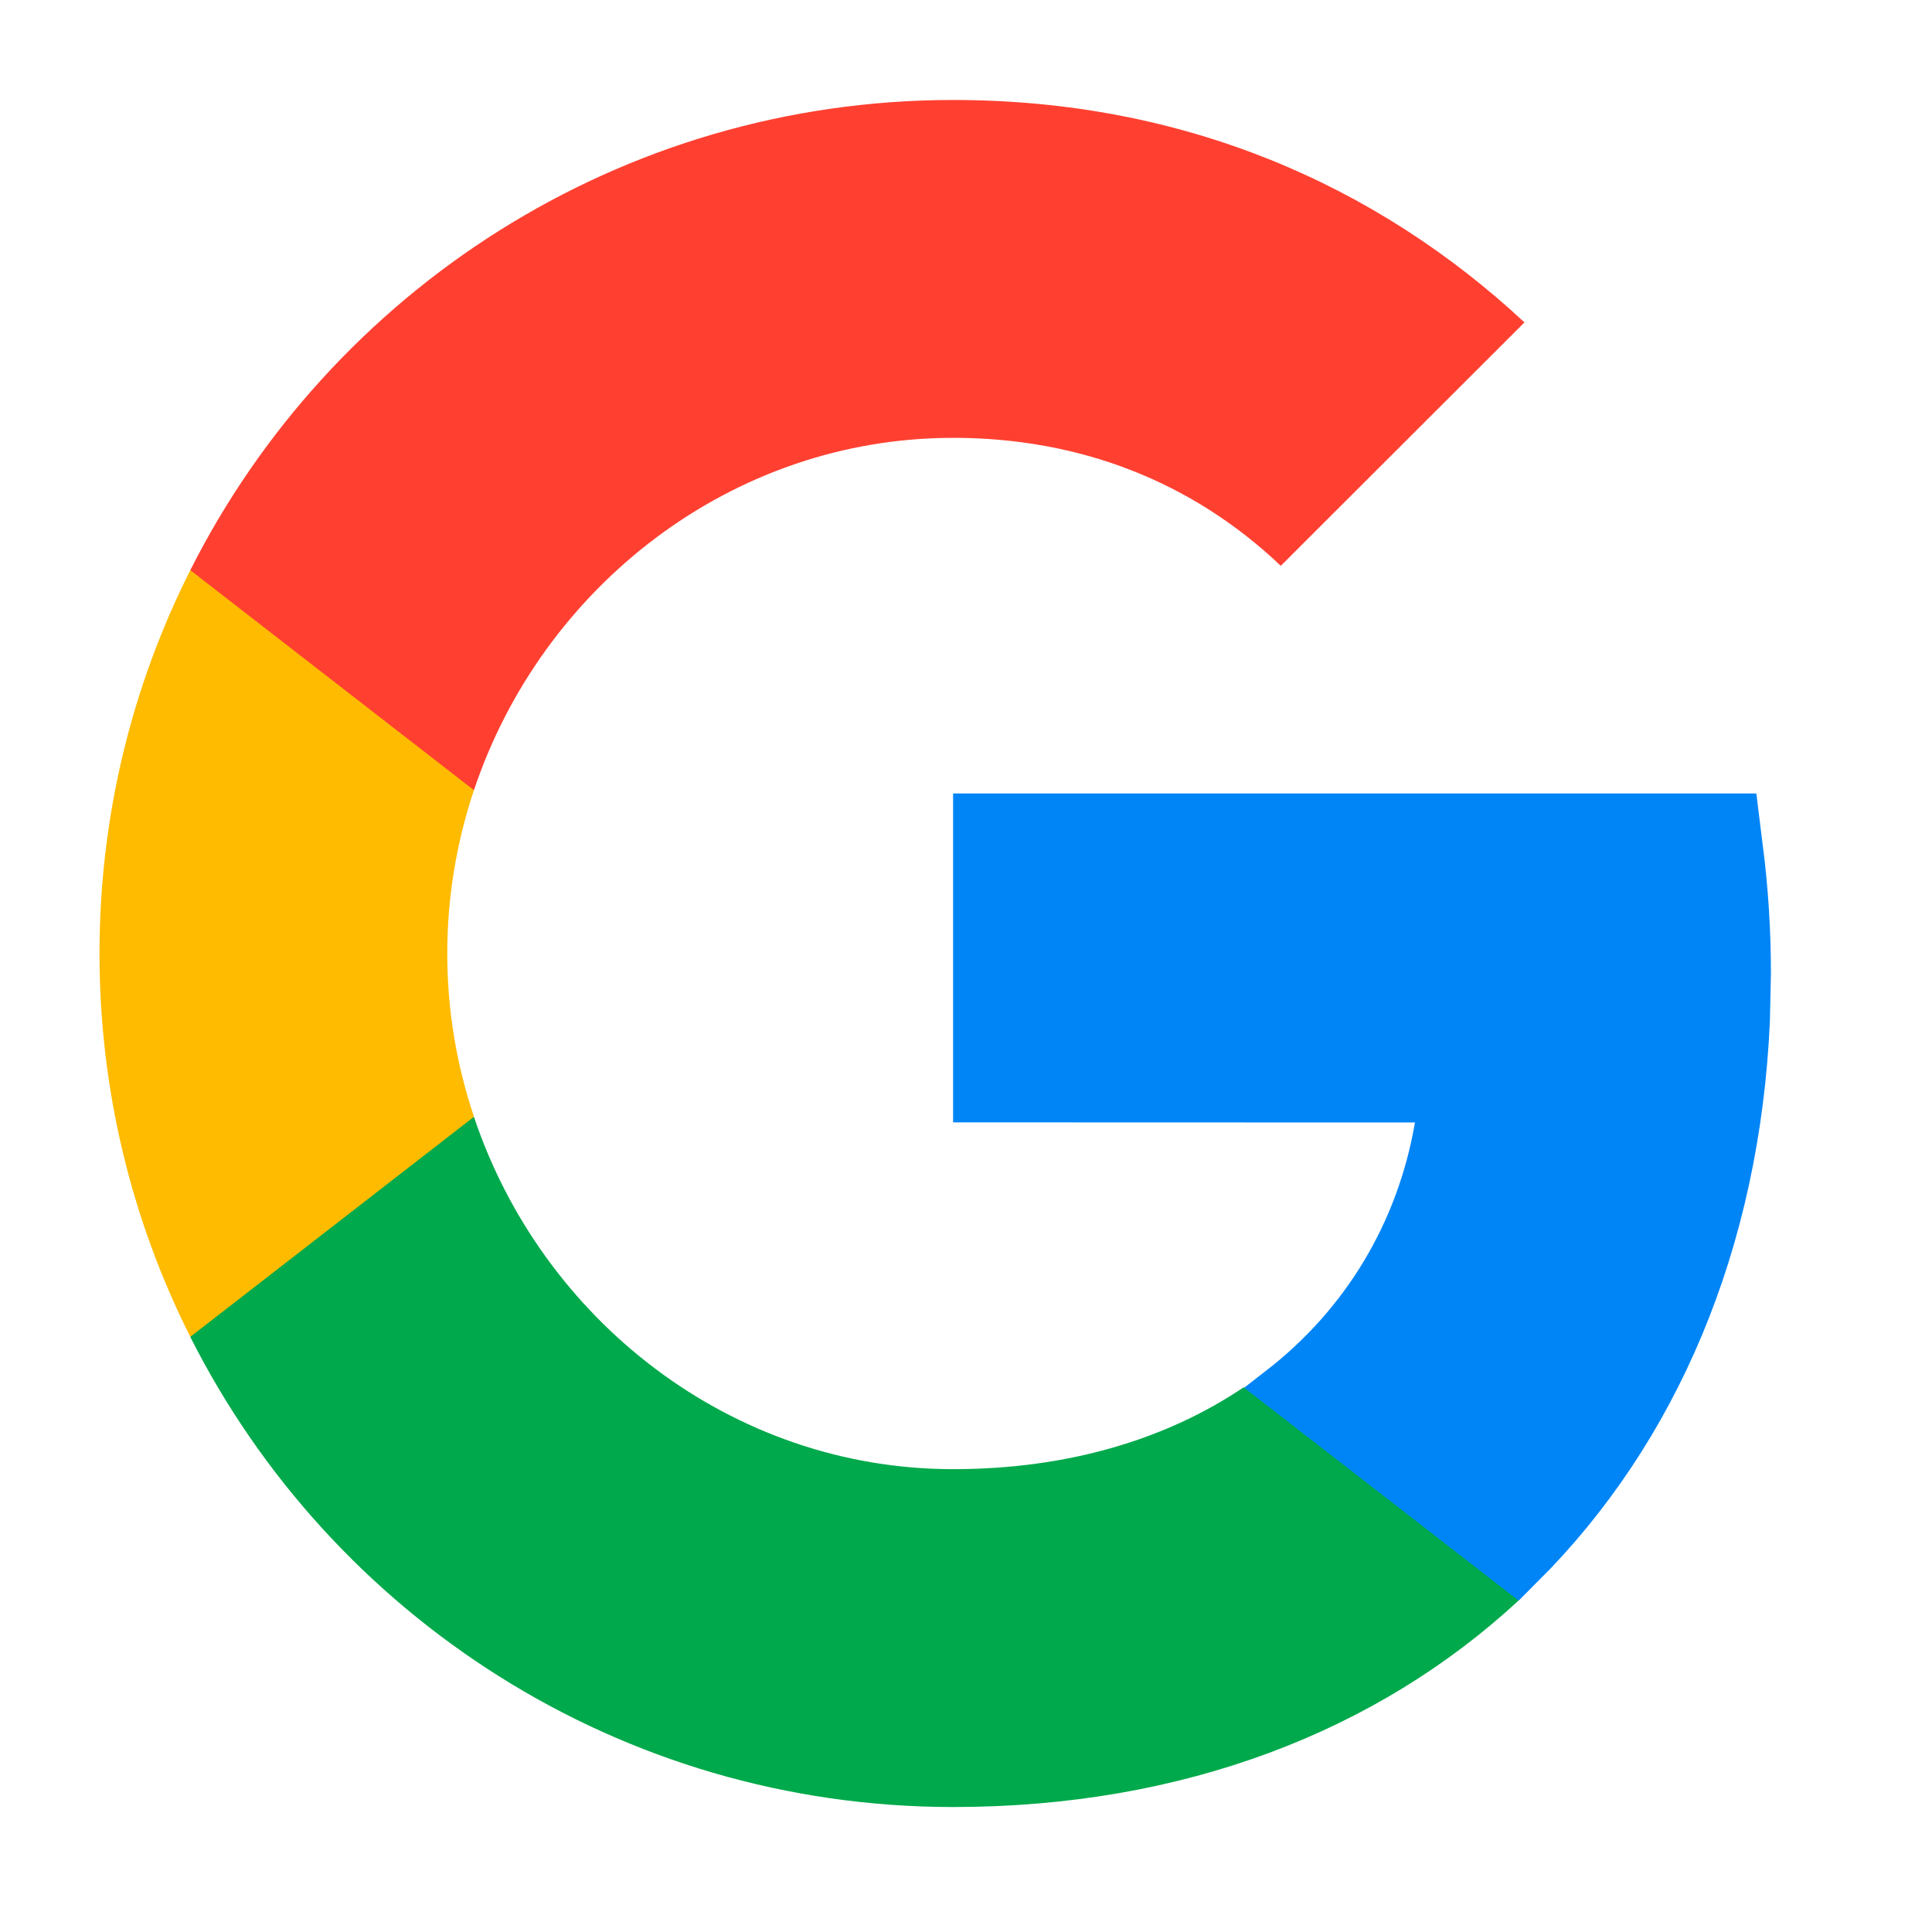
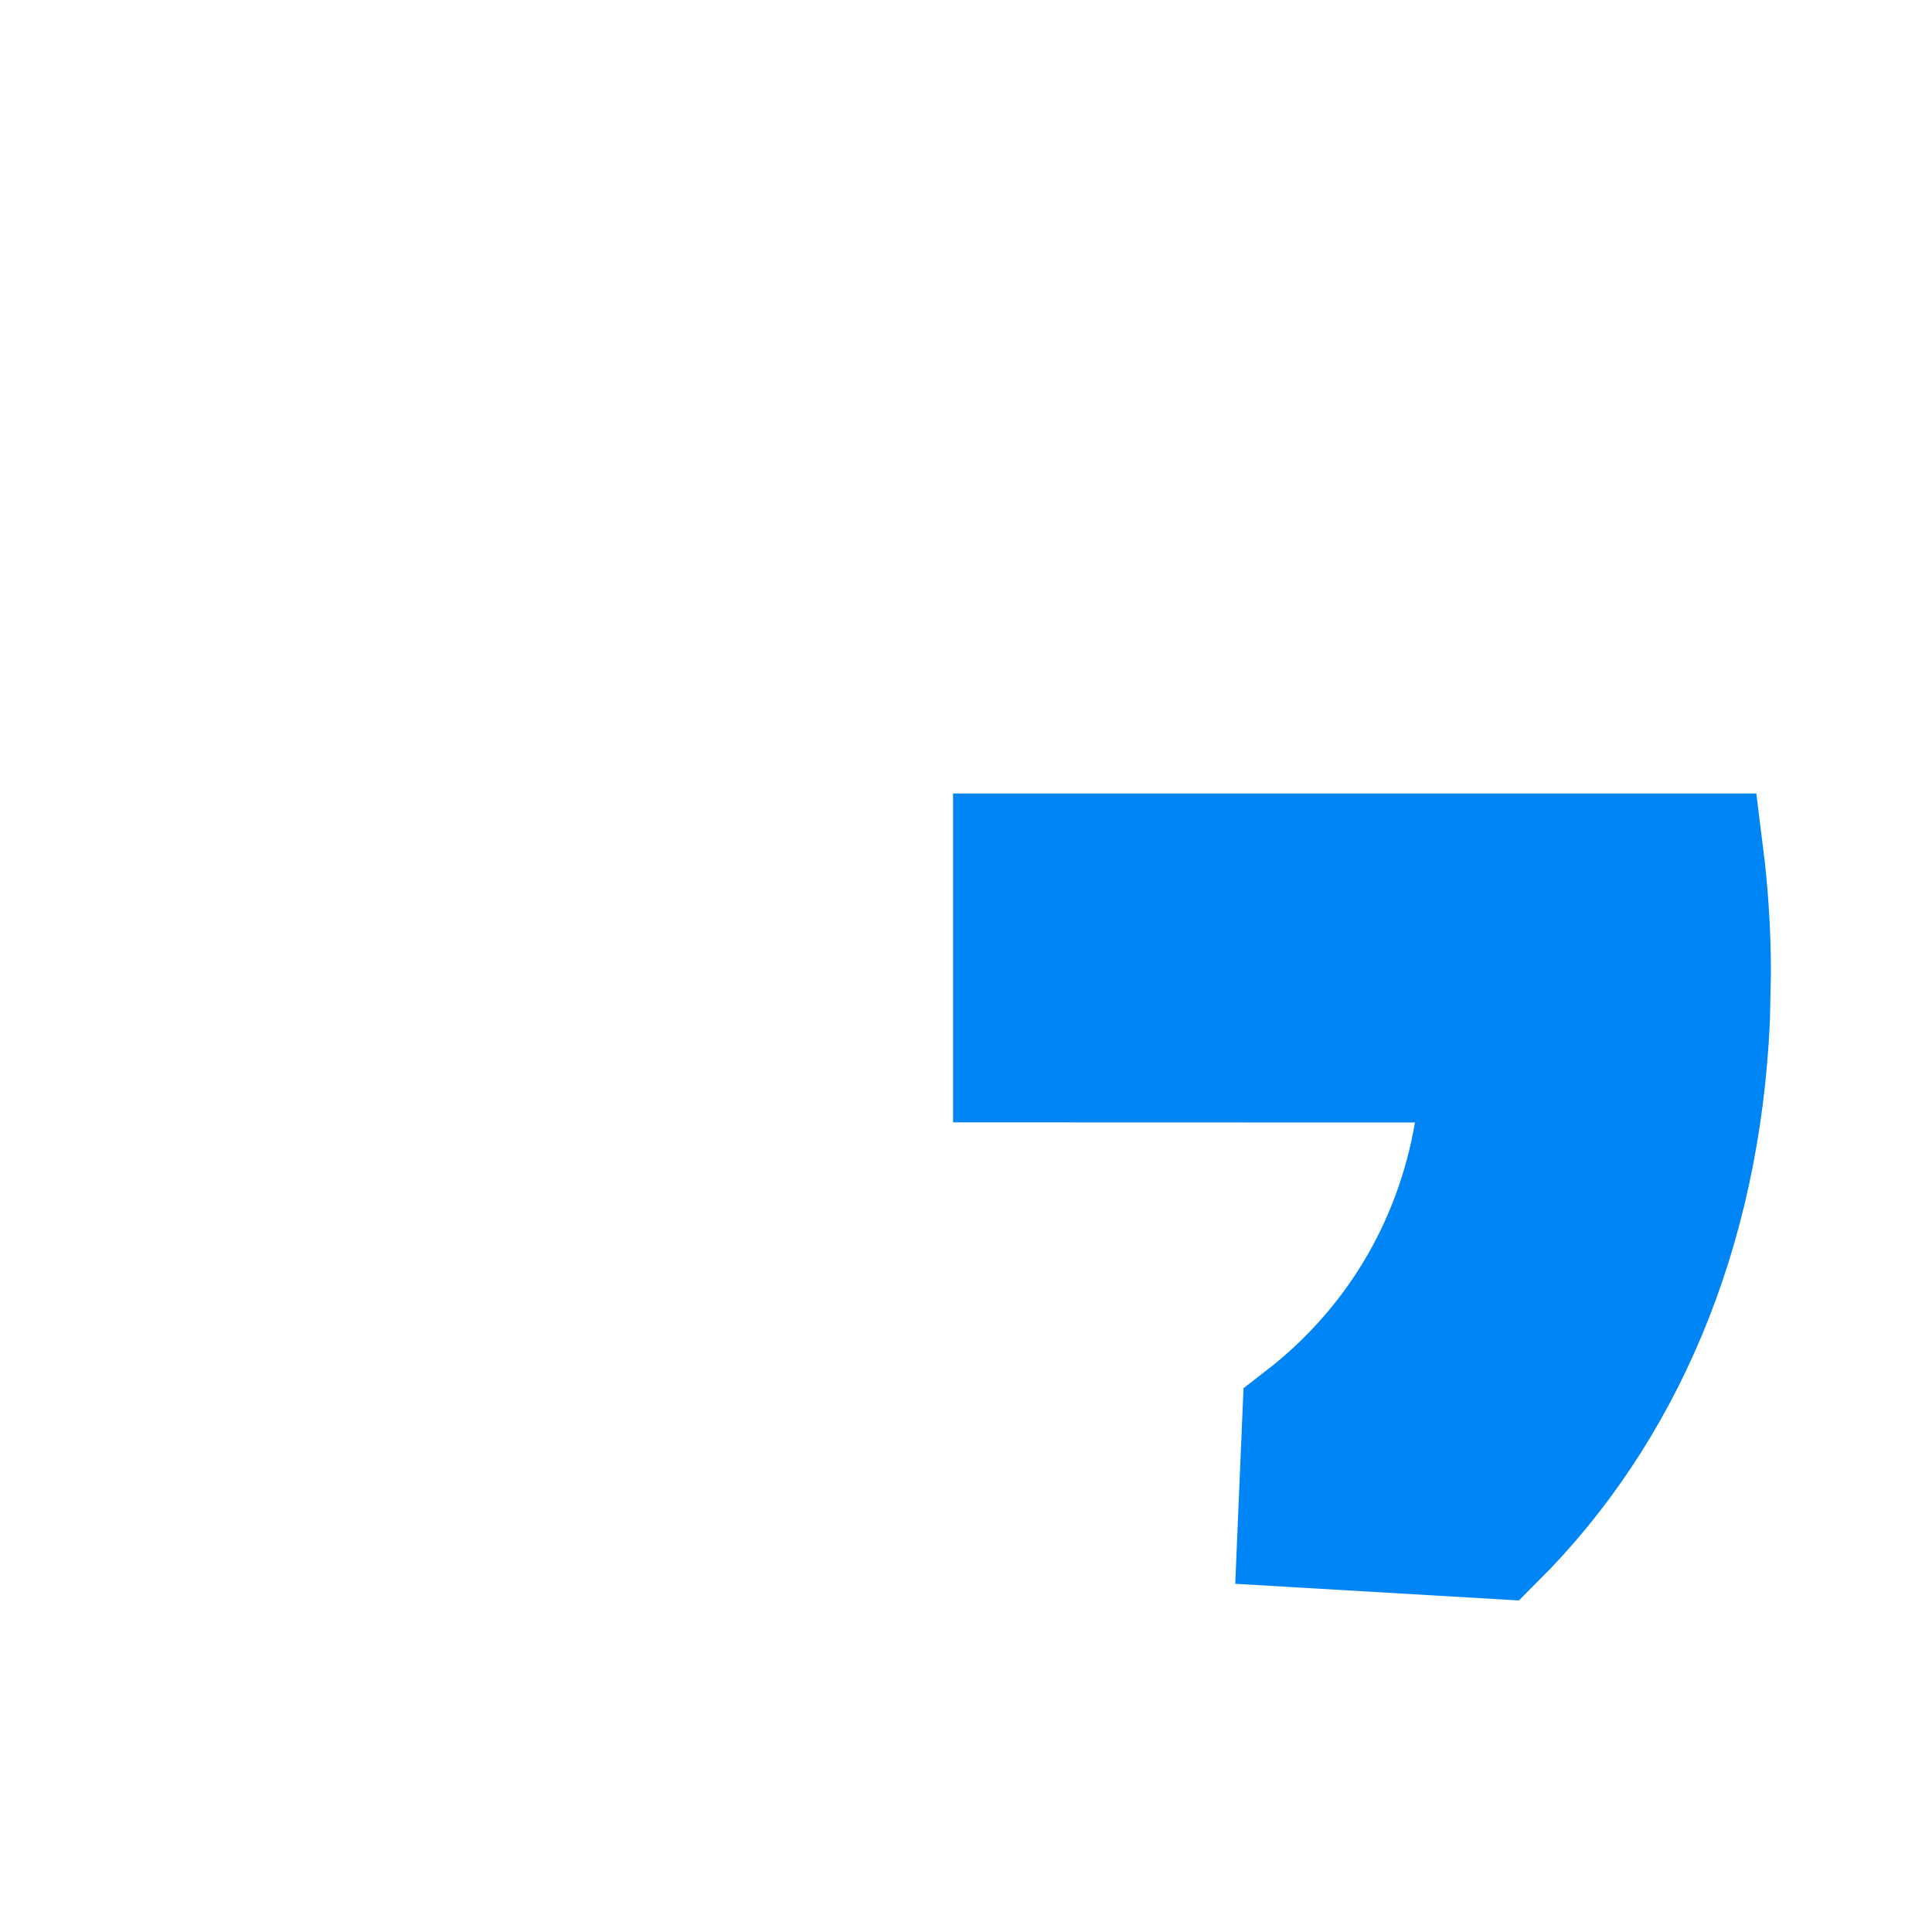
<svg xmlns="http://www.w3.org/2000/svg" width="16" height="16" viewBox="0 0 16 16" fill="none">
  <path d="M14.104 7.071C14.144 7.39 14.166 7.718 14.166 8.058L14.158 8.434C14.079 10.211 13.433 11.695 12.384 12.742L10.75 12.646L10.788 11.75C11.547 11.163 12.047 10.335 12.211 9.38L12.31 8.796H11.718L8.393 8.795V7.071H14.104Z" fill="#0085F7" stroke="#0085F7" />
-   <path d="M10.299 11.489C10.299 11.489 10.298 11.49 10.298 11.49C9.664 11.917 8.848 12.167 7.894 12.167C6.05 12.167 4.485 10.924 3.925 9.249H3.924C3.924 9.249 3.924 9.249 3.925 9.25L1.966 8.939L1.576 11.072C2.74 13.38 5.131 14.965 7.894 14.965C9.803 14.965 11.407 14.337 12.575 13.256C12.575 13.256 12.576 13.256 12.576 13.255L10.299 11.489Z" fill="#00A94B" />
-   <path d="M3.704 7.897C3.704 7.426 3.782 6.971 3.925 6.544L3.313 4.722H1.576C1.095 5.677 0.824 6.754 0.824 7.897C0.824 9.039 1.096 10.117 1.576 11.071L1.576 11.071L3.925 9.249C3.925 9.249 3.925 9.249 3.925 9.248C3.782 8.821 3.704 8.367 3.704 7.897Z" fill="#FFBB00" />
-   <path d="M7.894 0.828C5.132 0.828 2.74 2.413 1.576 4.722L3.925 6.544C4.485 4.869 6.05 3.626 7.894 3.626C8.937 3.626 9.87 3.985 10.607 4.686L12.625 2.67C11.399 1.529 9.802 0.828 7.894 0.828Z" fill="#FF4031" />
</svg>